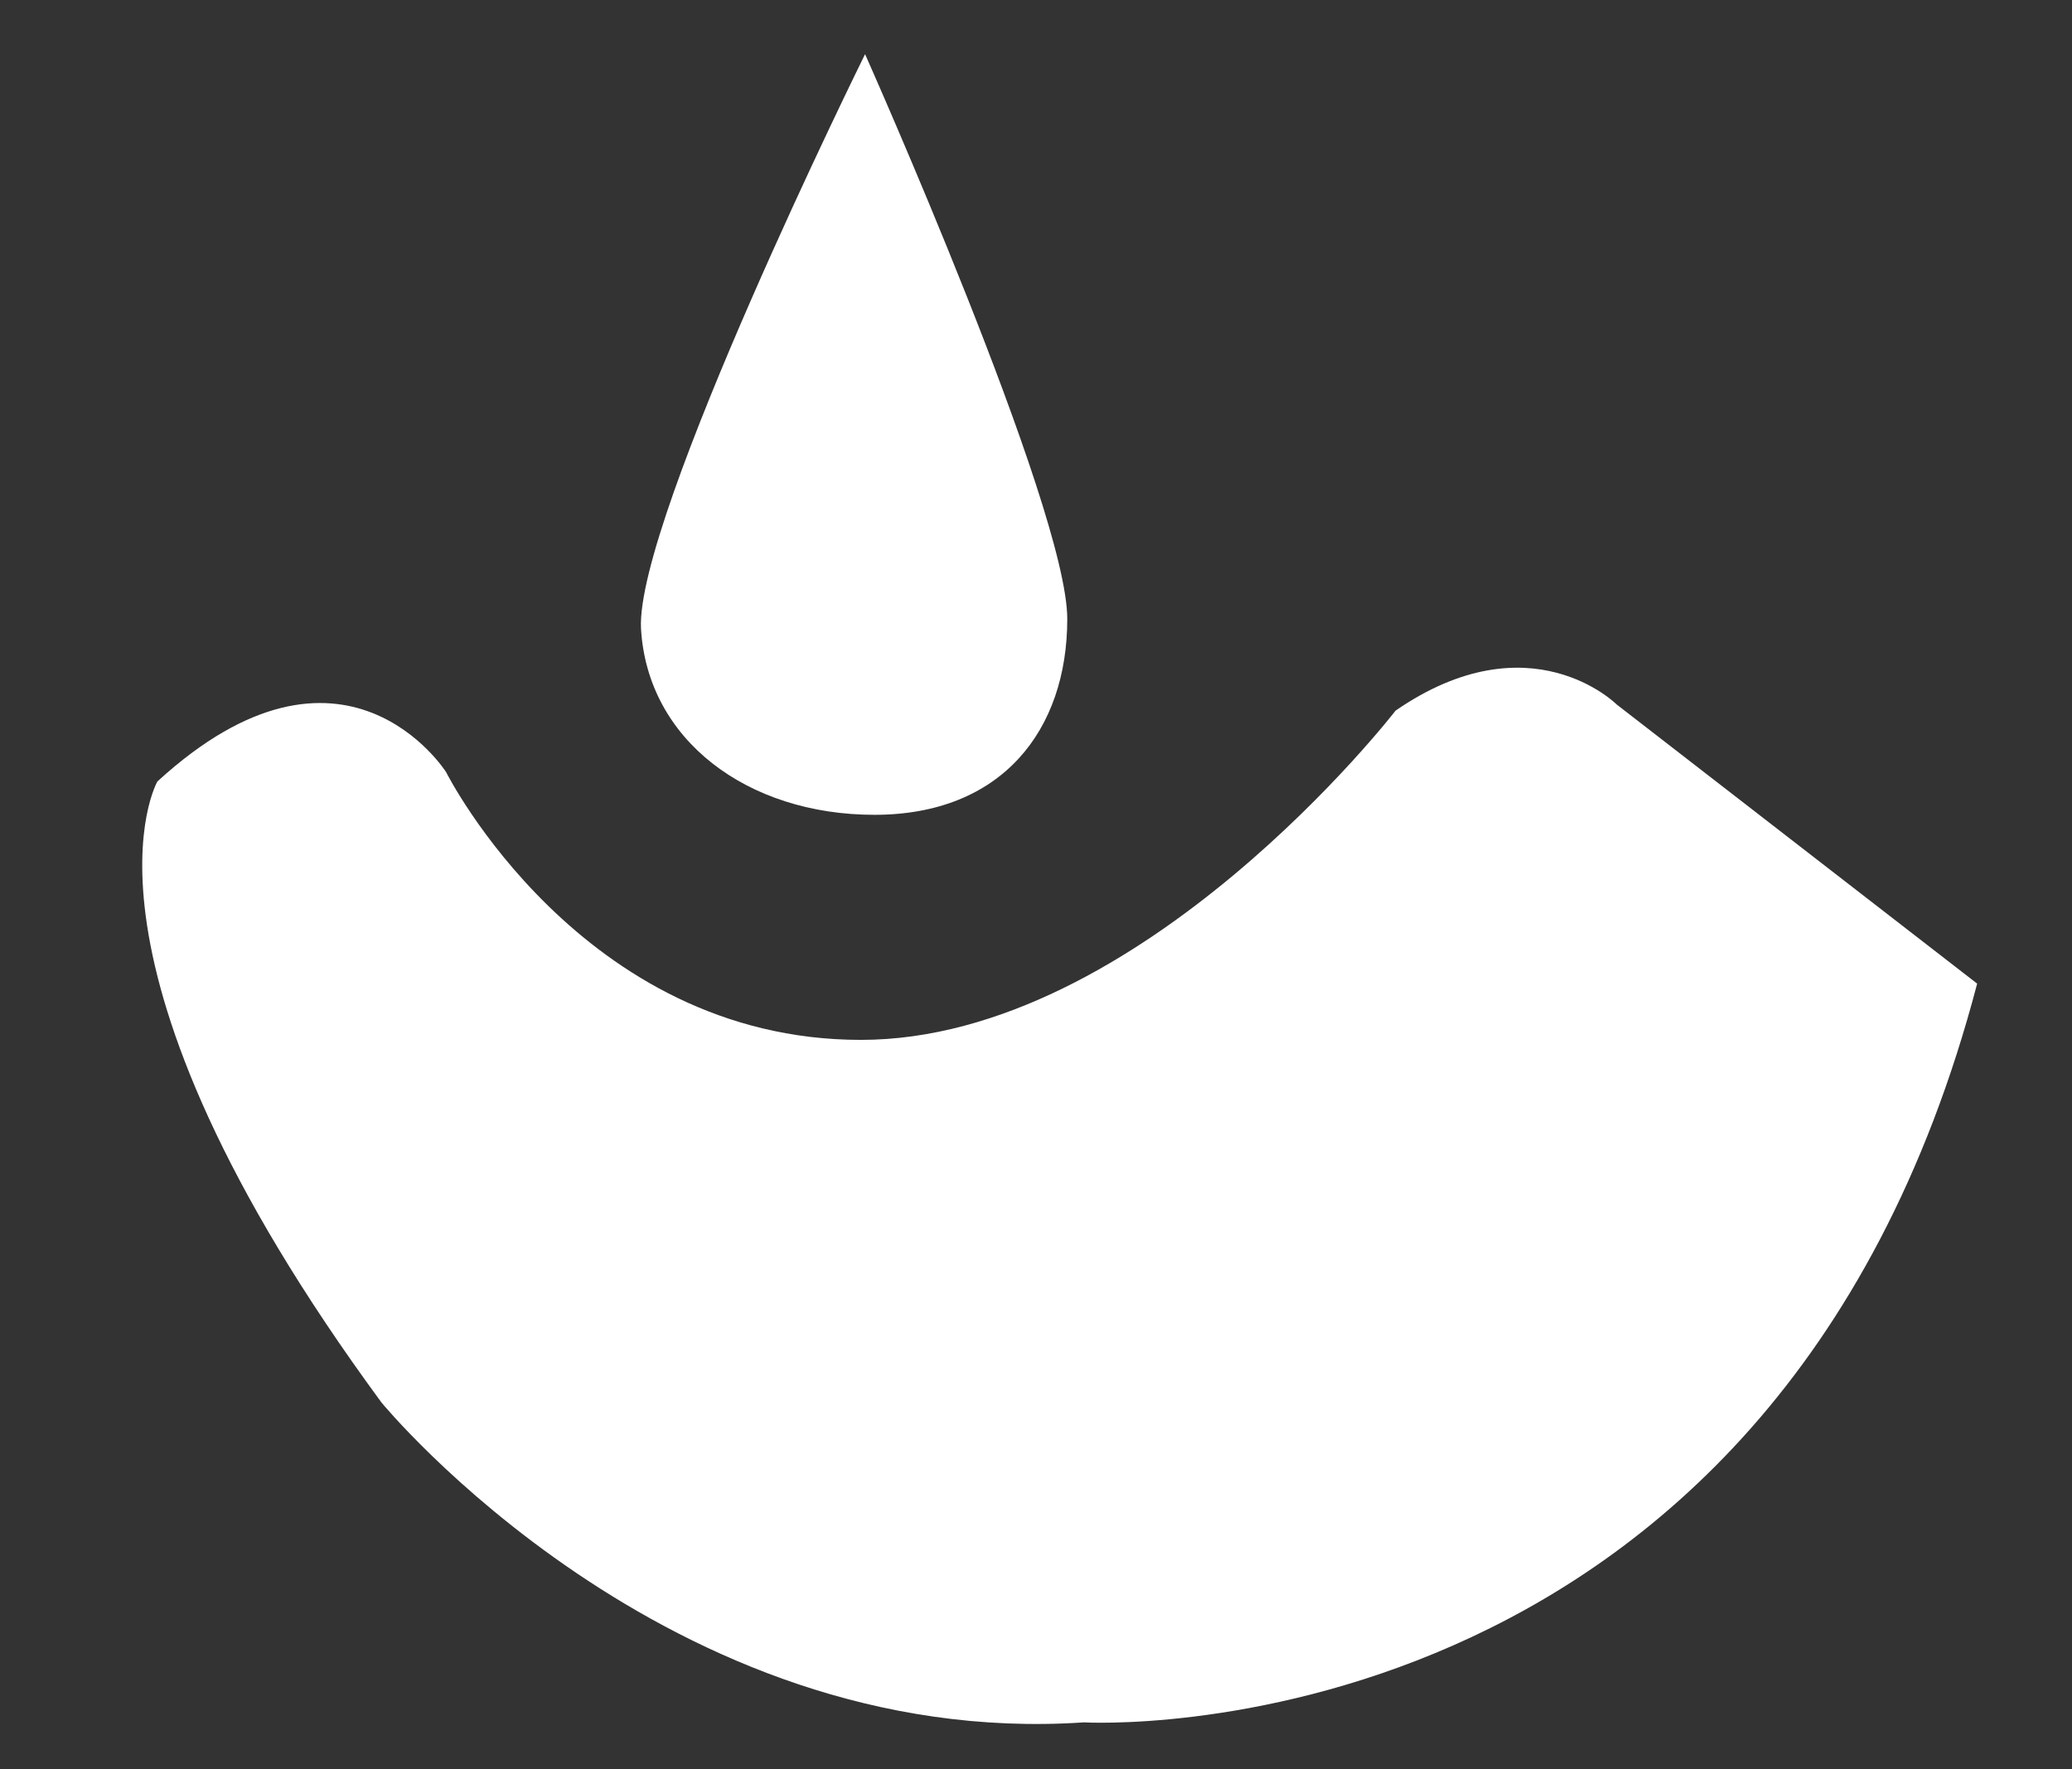
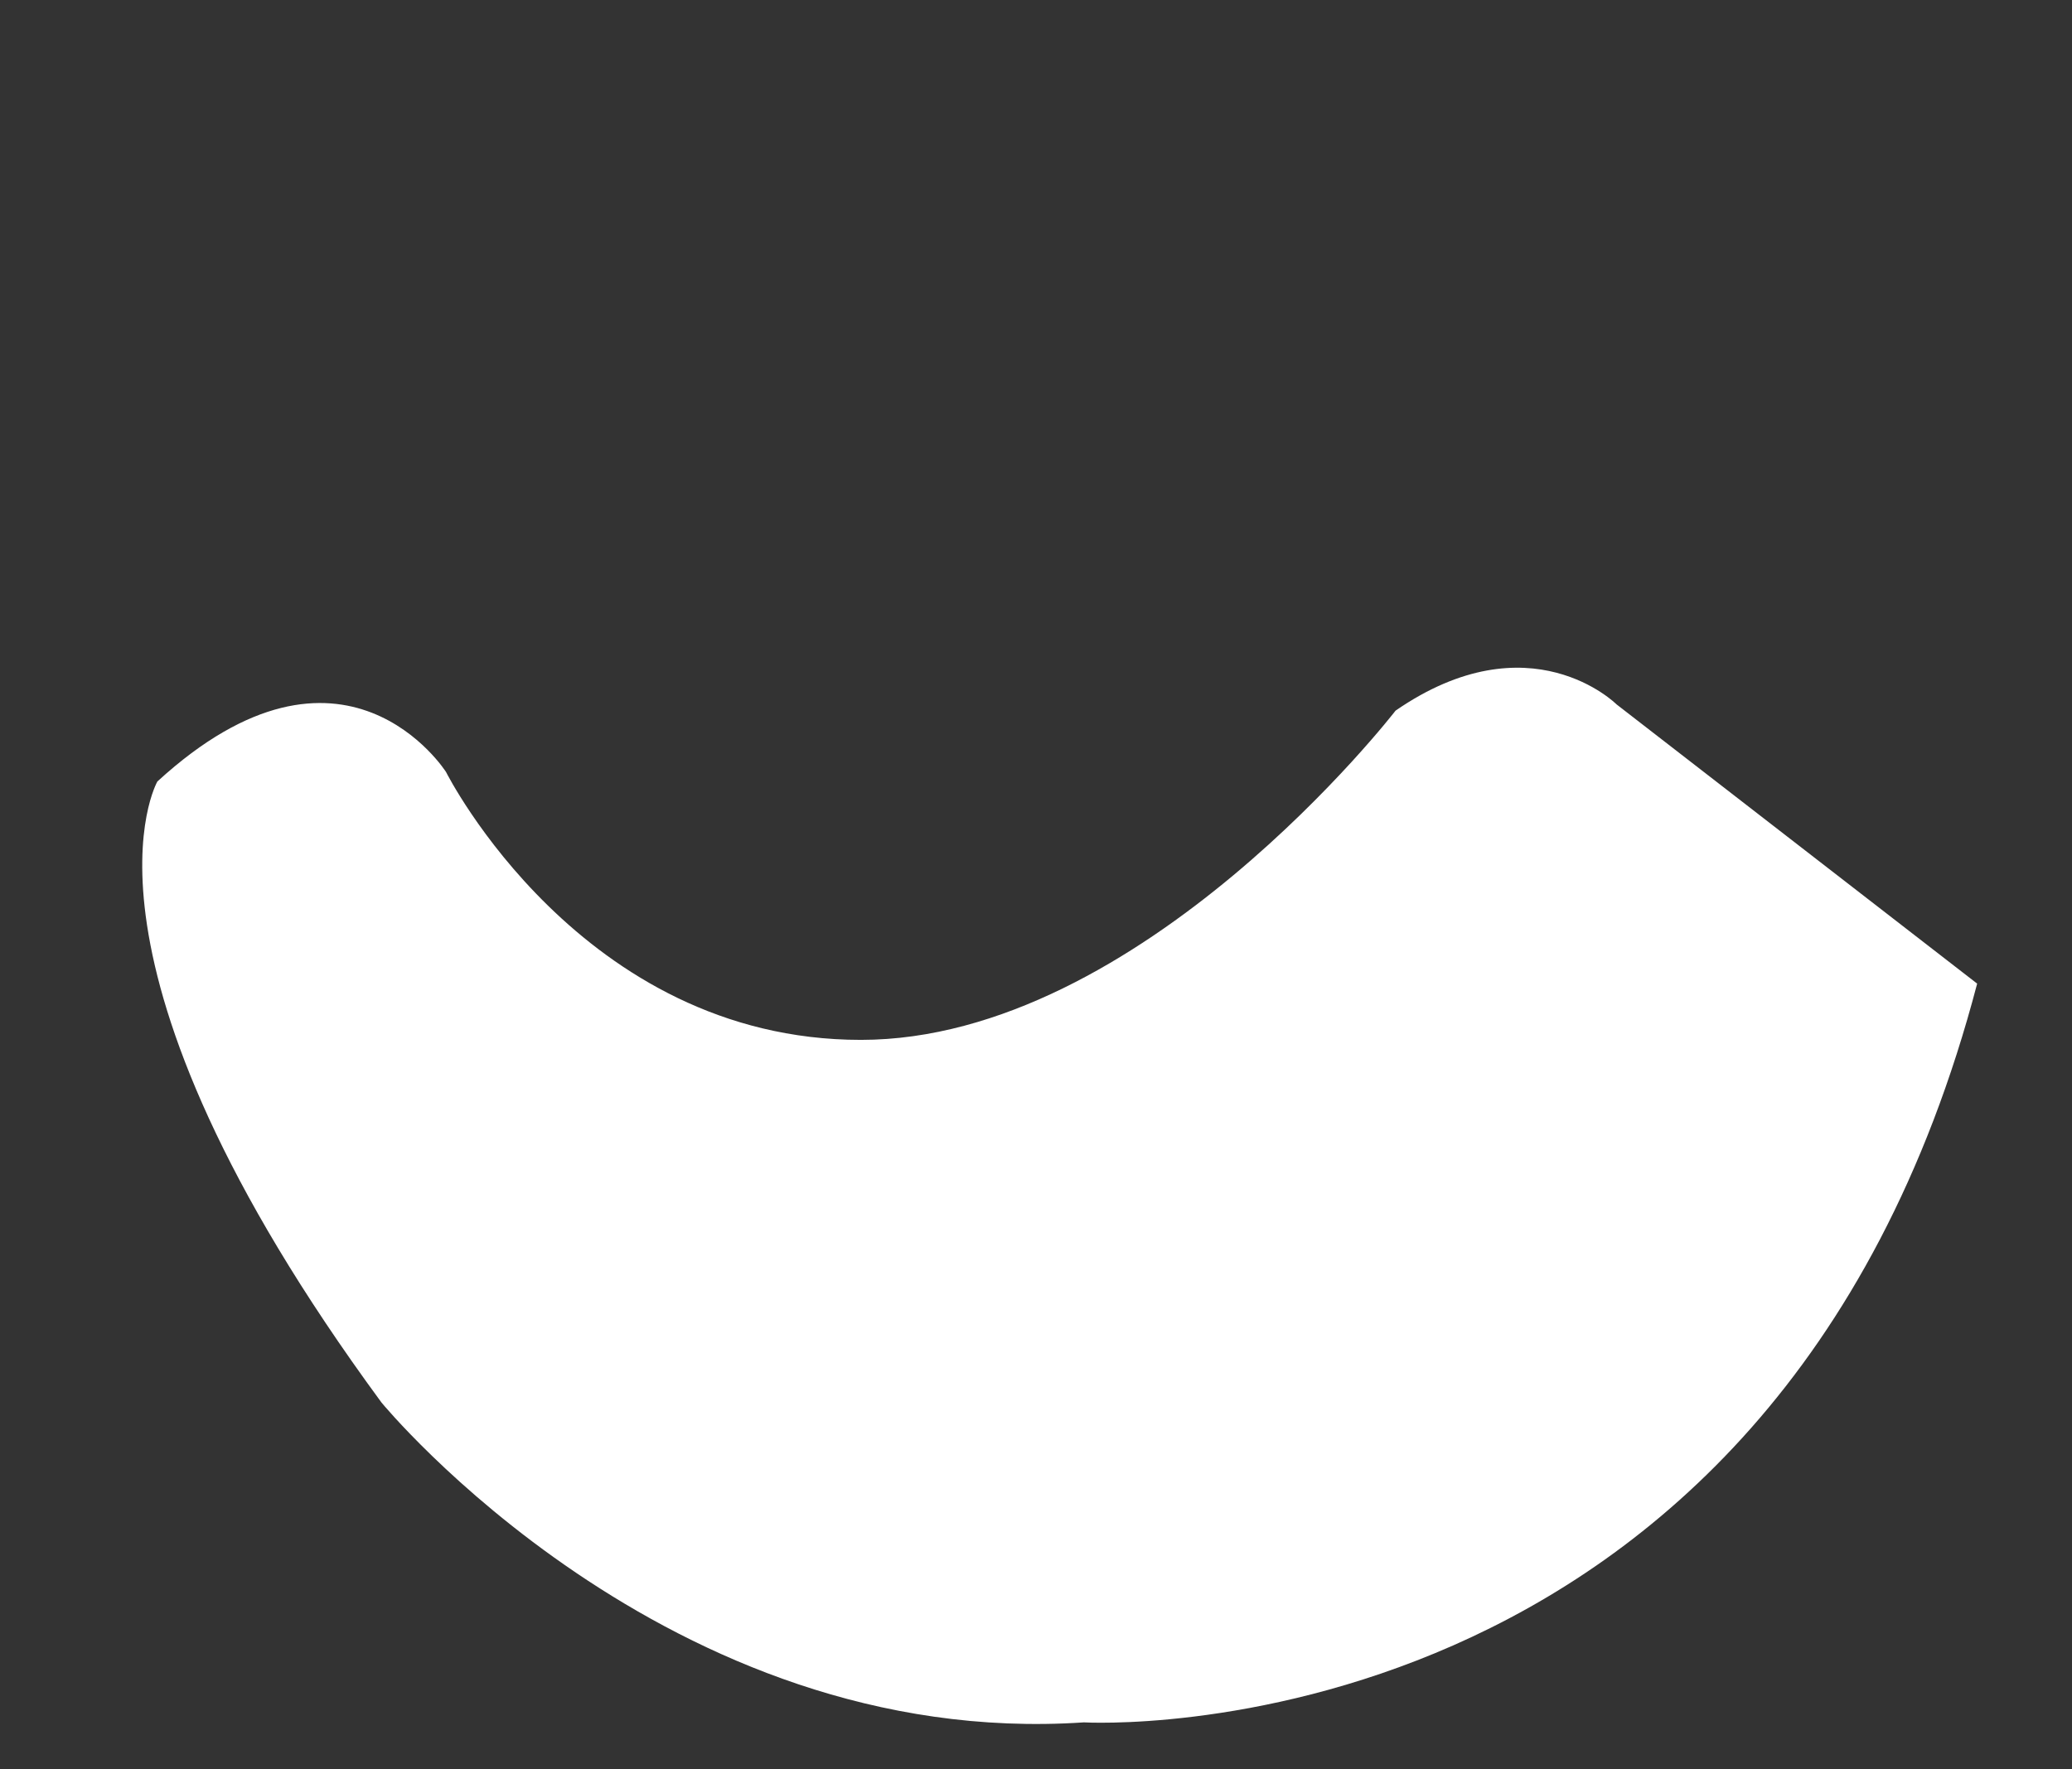
<svg xmlns="http://www.w3.org/2000/svg" version="1.1" id="Layer_1" x="0px" y="0px" viewBox="0 0 198.8 169.8" style="enable-background:new 0 0 198.8 169.8;" xml:space="preserve">
  <rect x="0" y="0" width="198.8" height="169.8" fill="#333333" stroke="none" />
  <style type="text/css">
	.st0{fill:#FFFFFF;}
</style>
  <path class="st0" d="M189.7,94.4l-34.6-26.8c0,0-8.3-8.3-21.2,0.6c0,0-24.4,31.6-51.3,31.6S42.8,74.1,42.8,74.1S33,58.6,15.1,75  c0,0-9.8,17,21.5,59.6c0,0,27.4,33.4,67.4,30.7C103.9,165.3,170.1,169.2,189.7,94.4z" />
-   <path class="st0" d="M83,5.2c0,0,19.4,43.5,19.4,54.2s-6.3,18.8-18.5,18.8S62.1,71,61.5,60.3C61,49.7,83,5.2,83,5.2z" />
</svg>